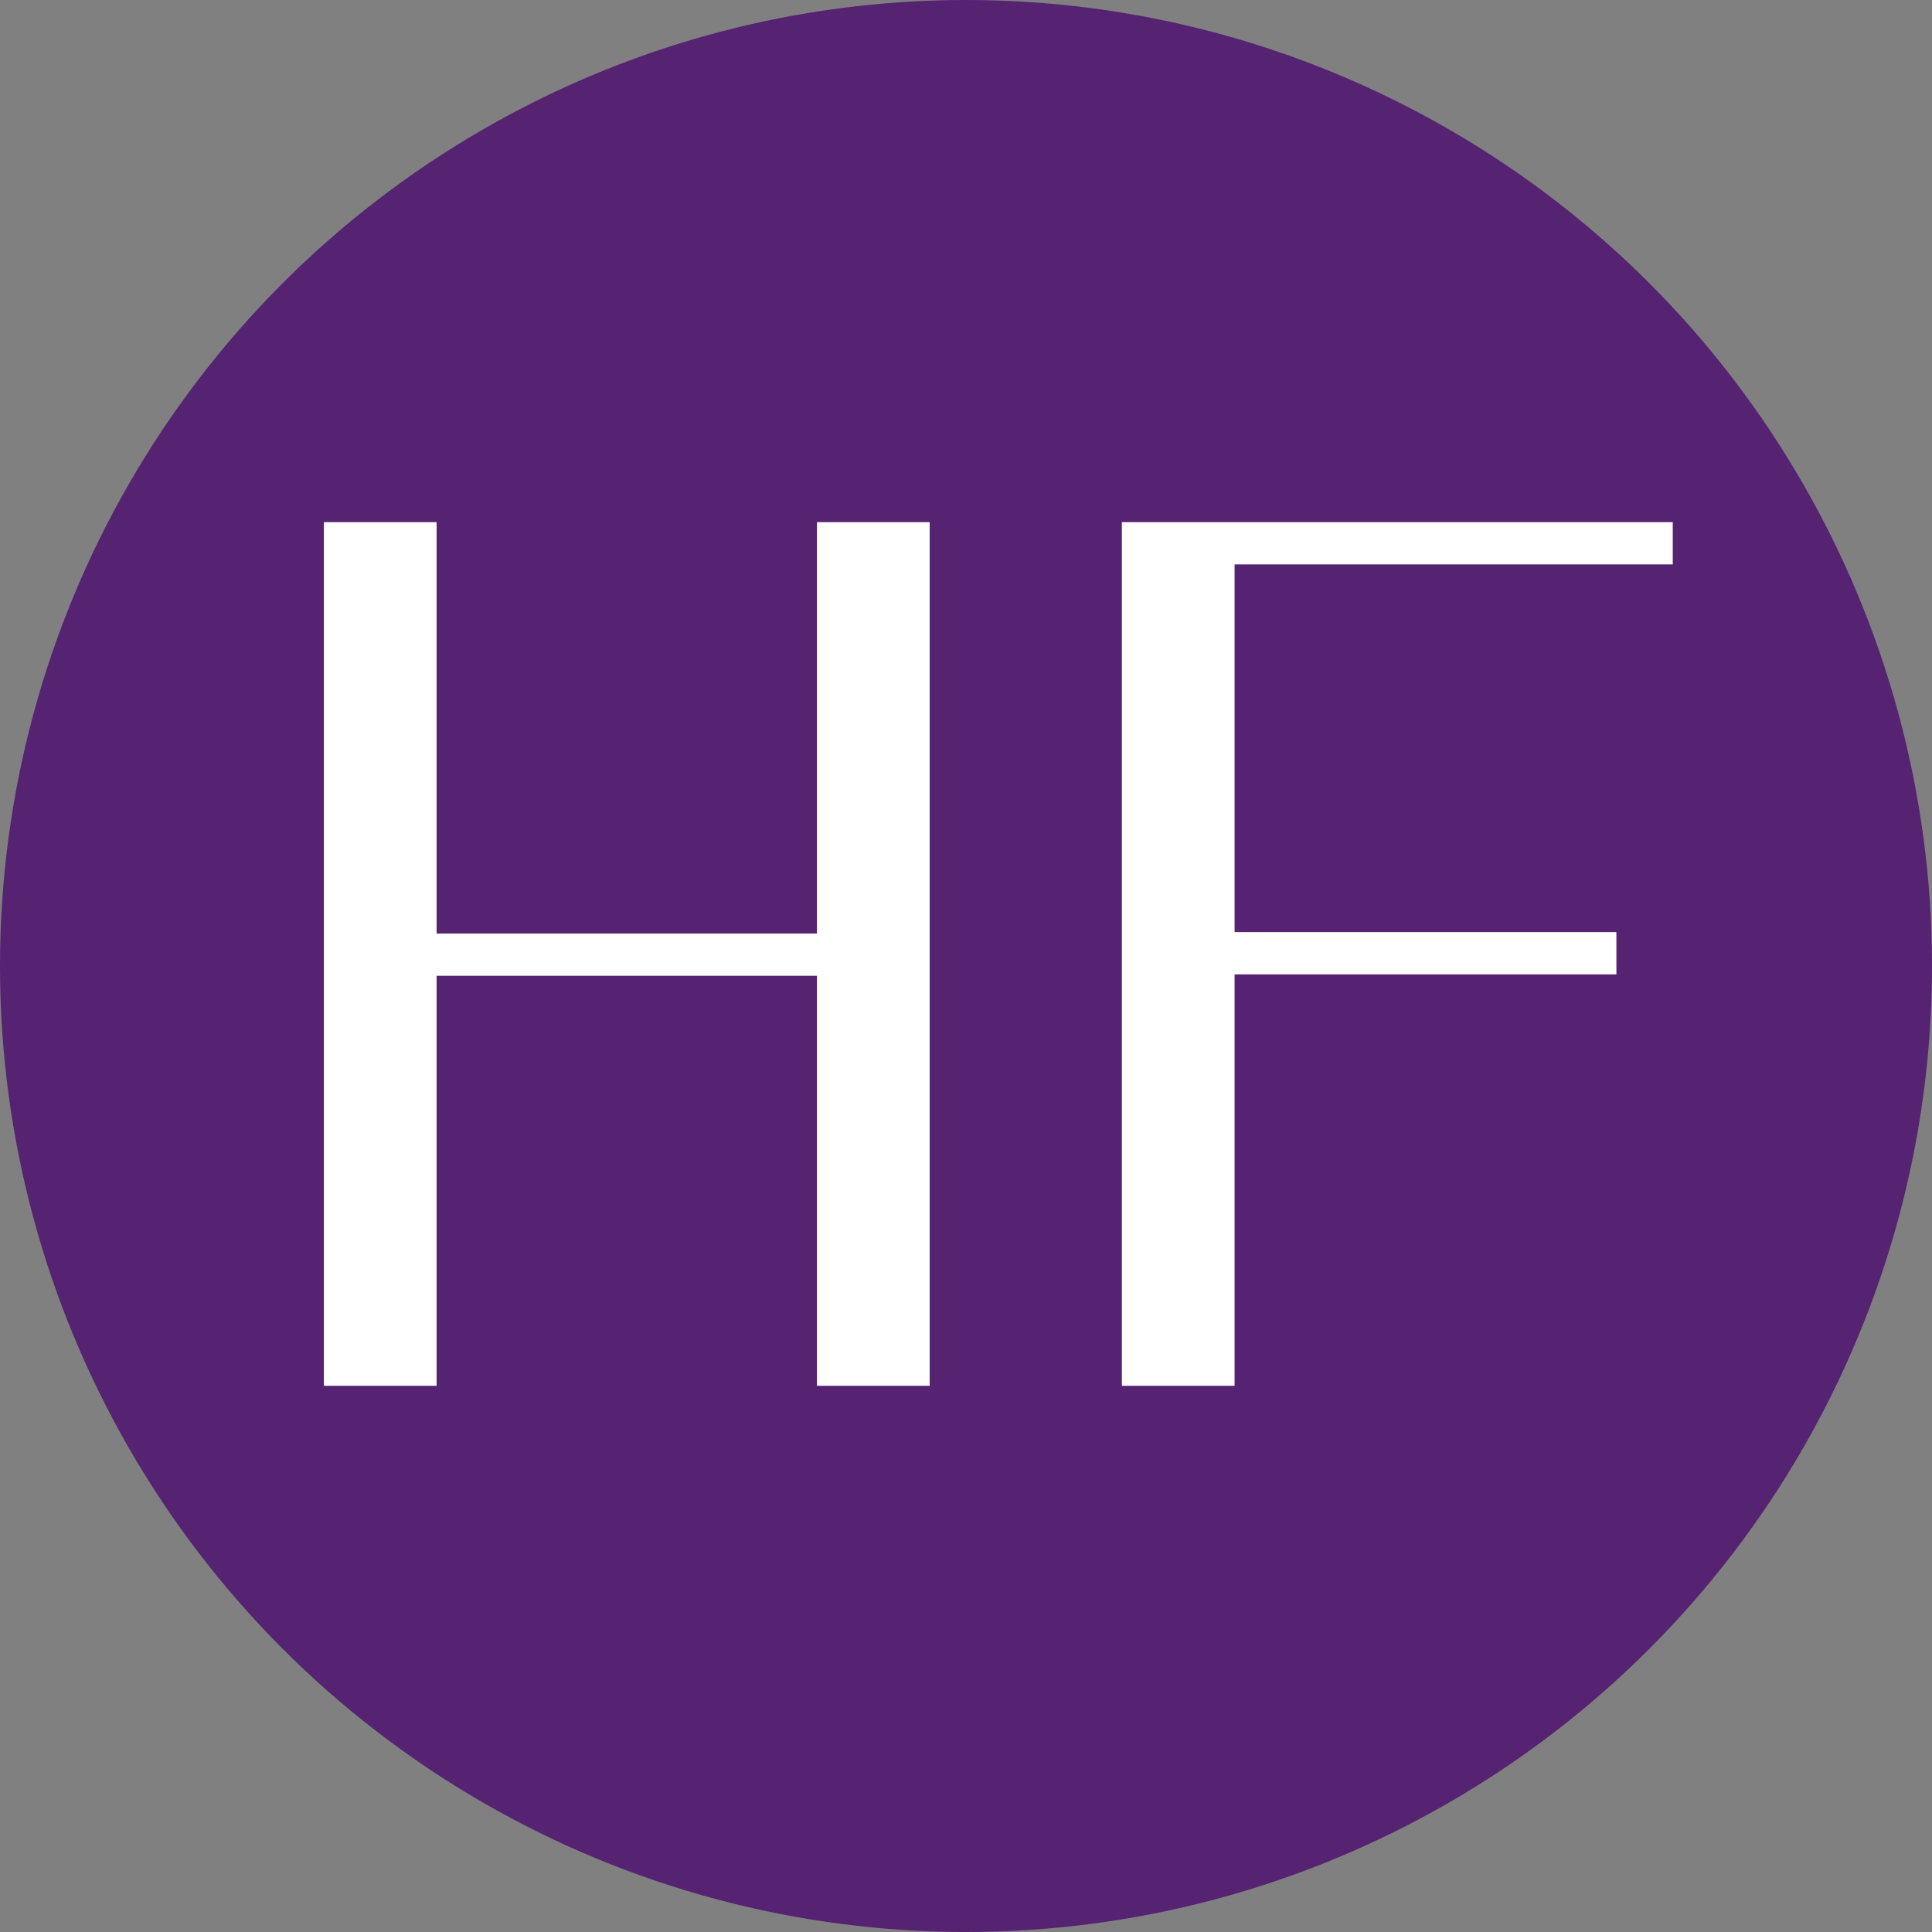
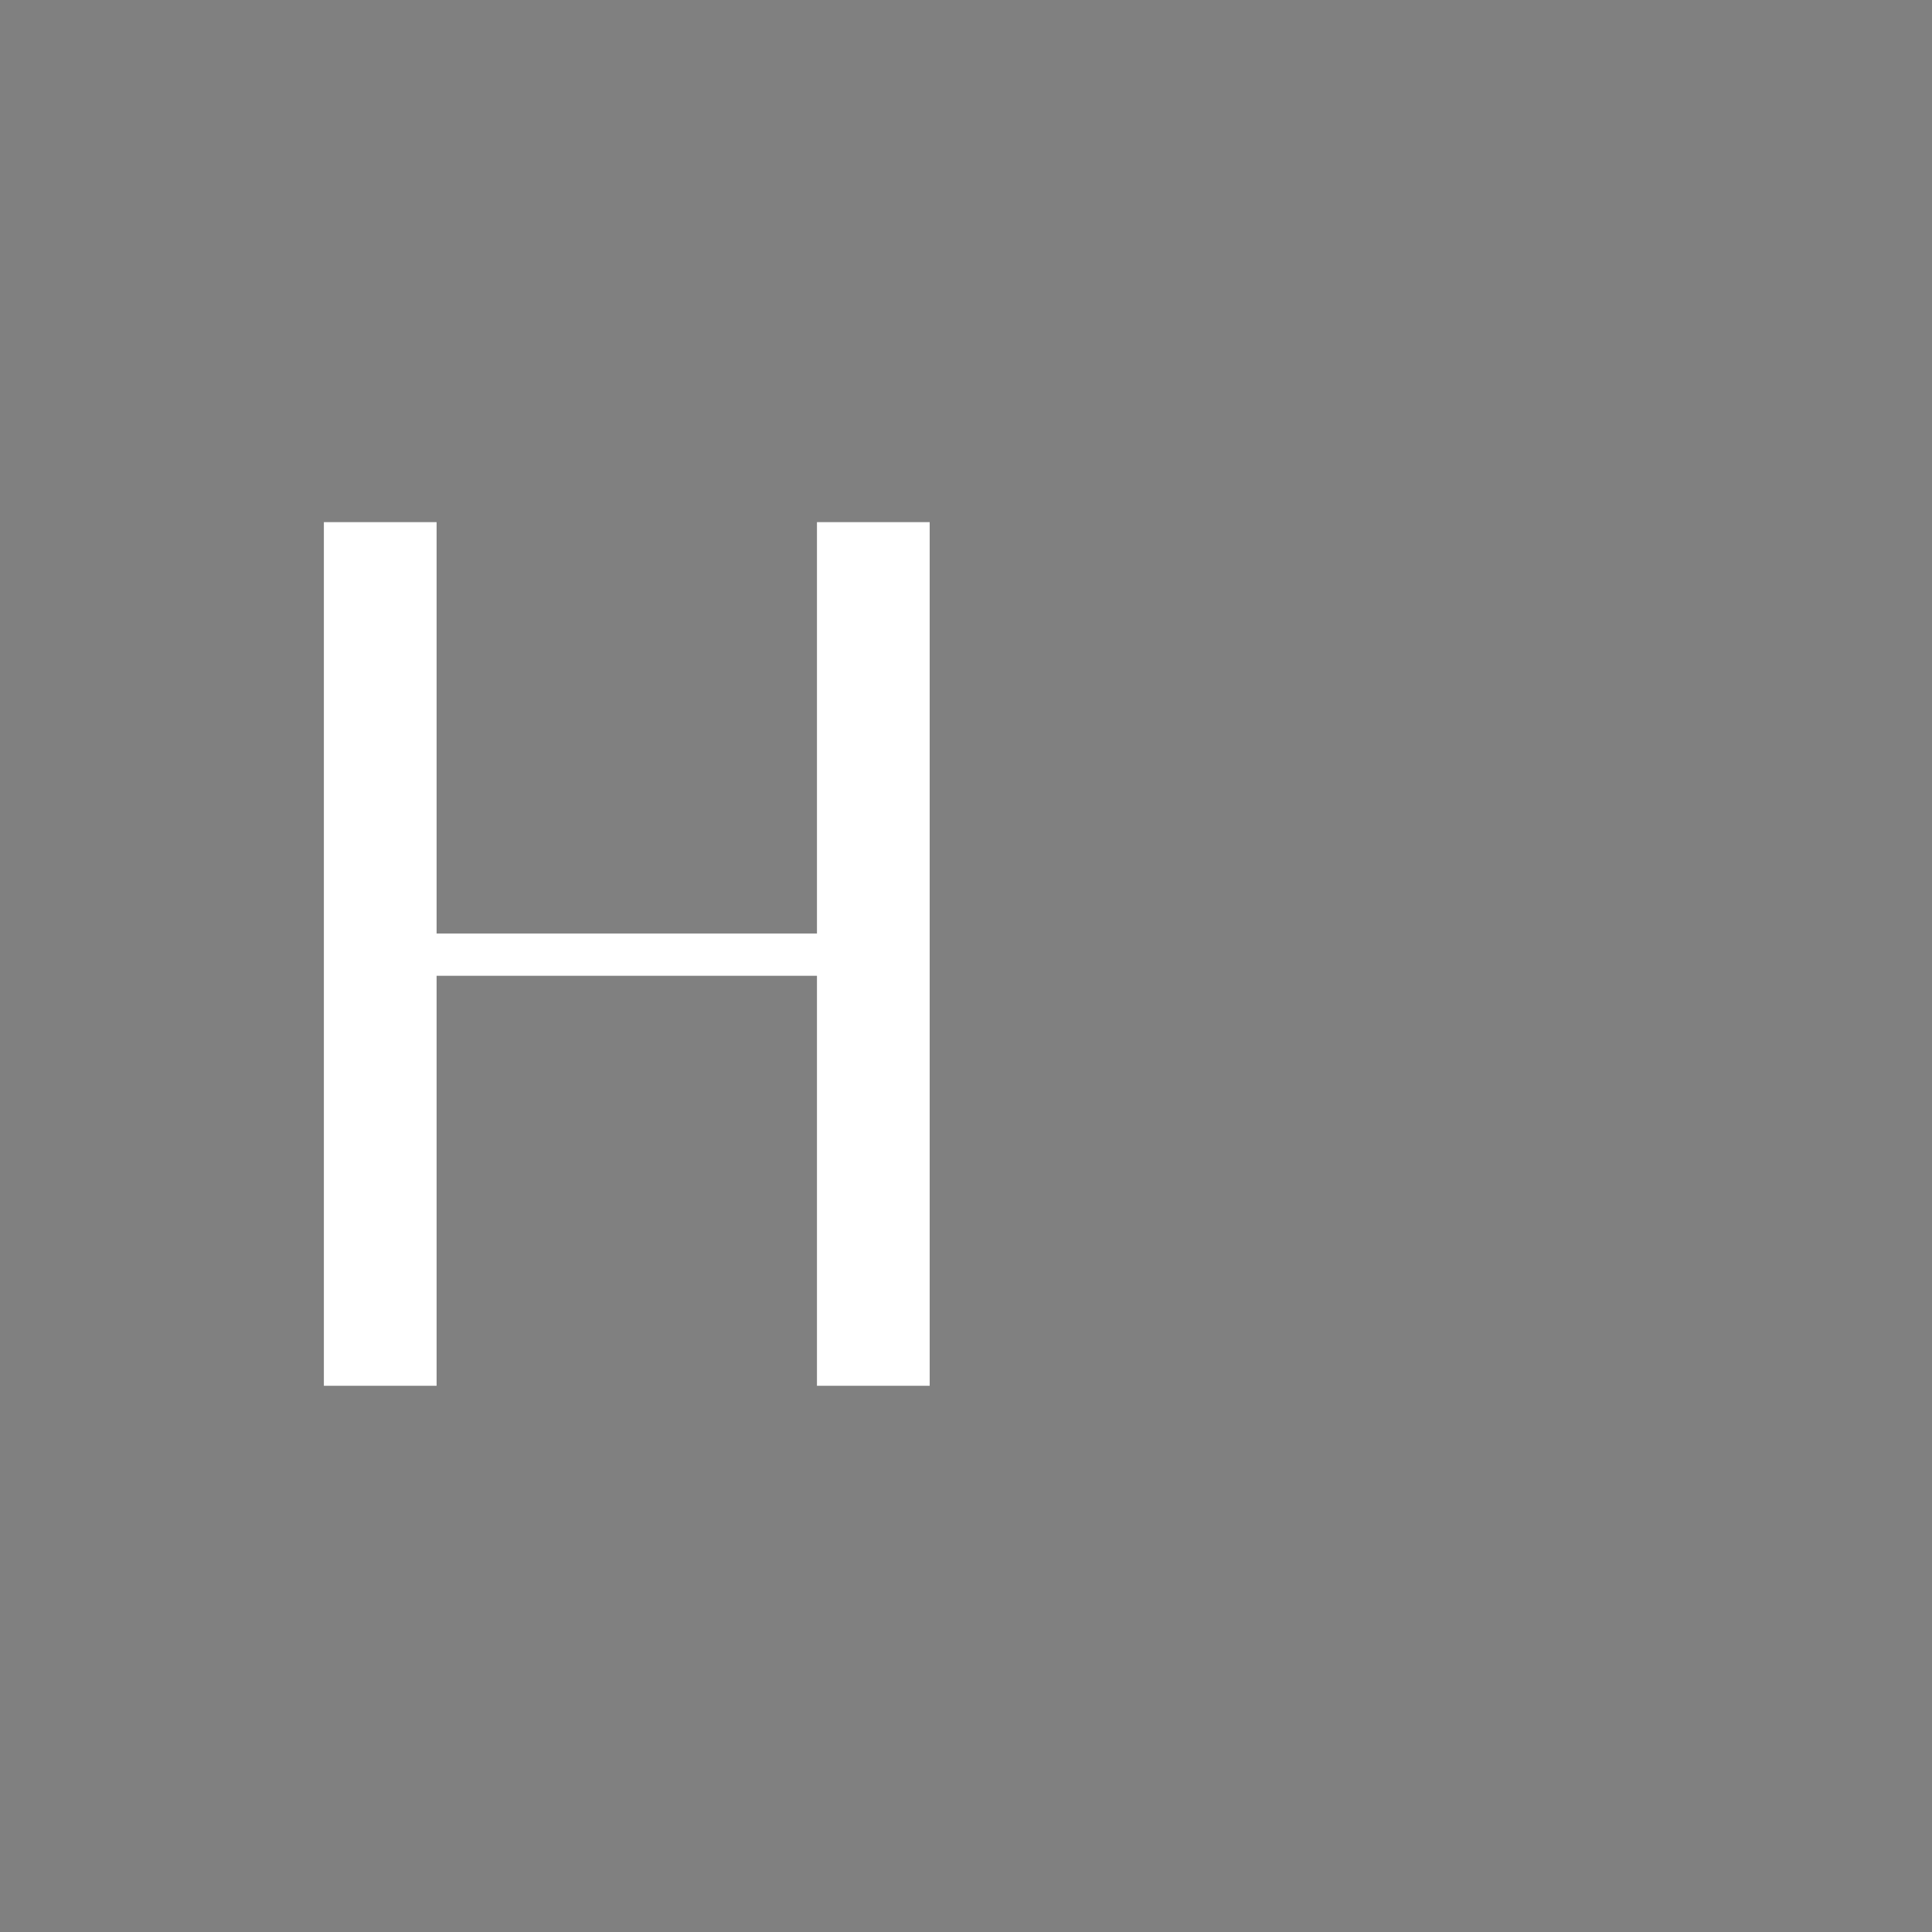
<svg xmlns="http://www.w3.org/2000/svg" width="50" height="50" viewBox="0 0 50 50" fill="none">
  <rect x="0" y="0" width="50" height="50" fill="#808080" stroke="none" />
-   <circle cx="25" cy="25" r="25" fill="#552371" />
  <path d="M21.143 13.513H24.06V35.864H21.143V25.253H11.299V35.864H8.382V13.513H11.299V24.159H21.143V13.513Z" fill="white" />
-   <path d="M29.034 13.513H43.291V14.607H31.951V24.123H41.832V25.217H31.951V35.864H29.034V13.513Z" fill="white" />
</svg>